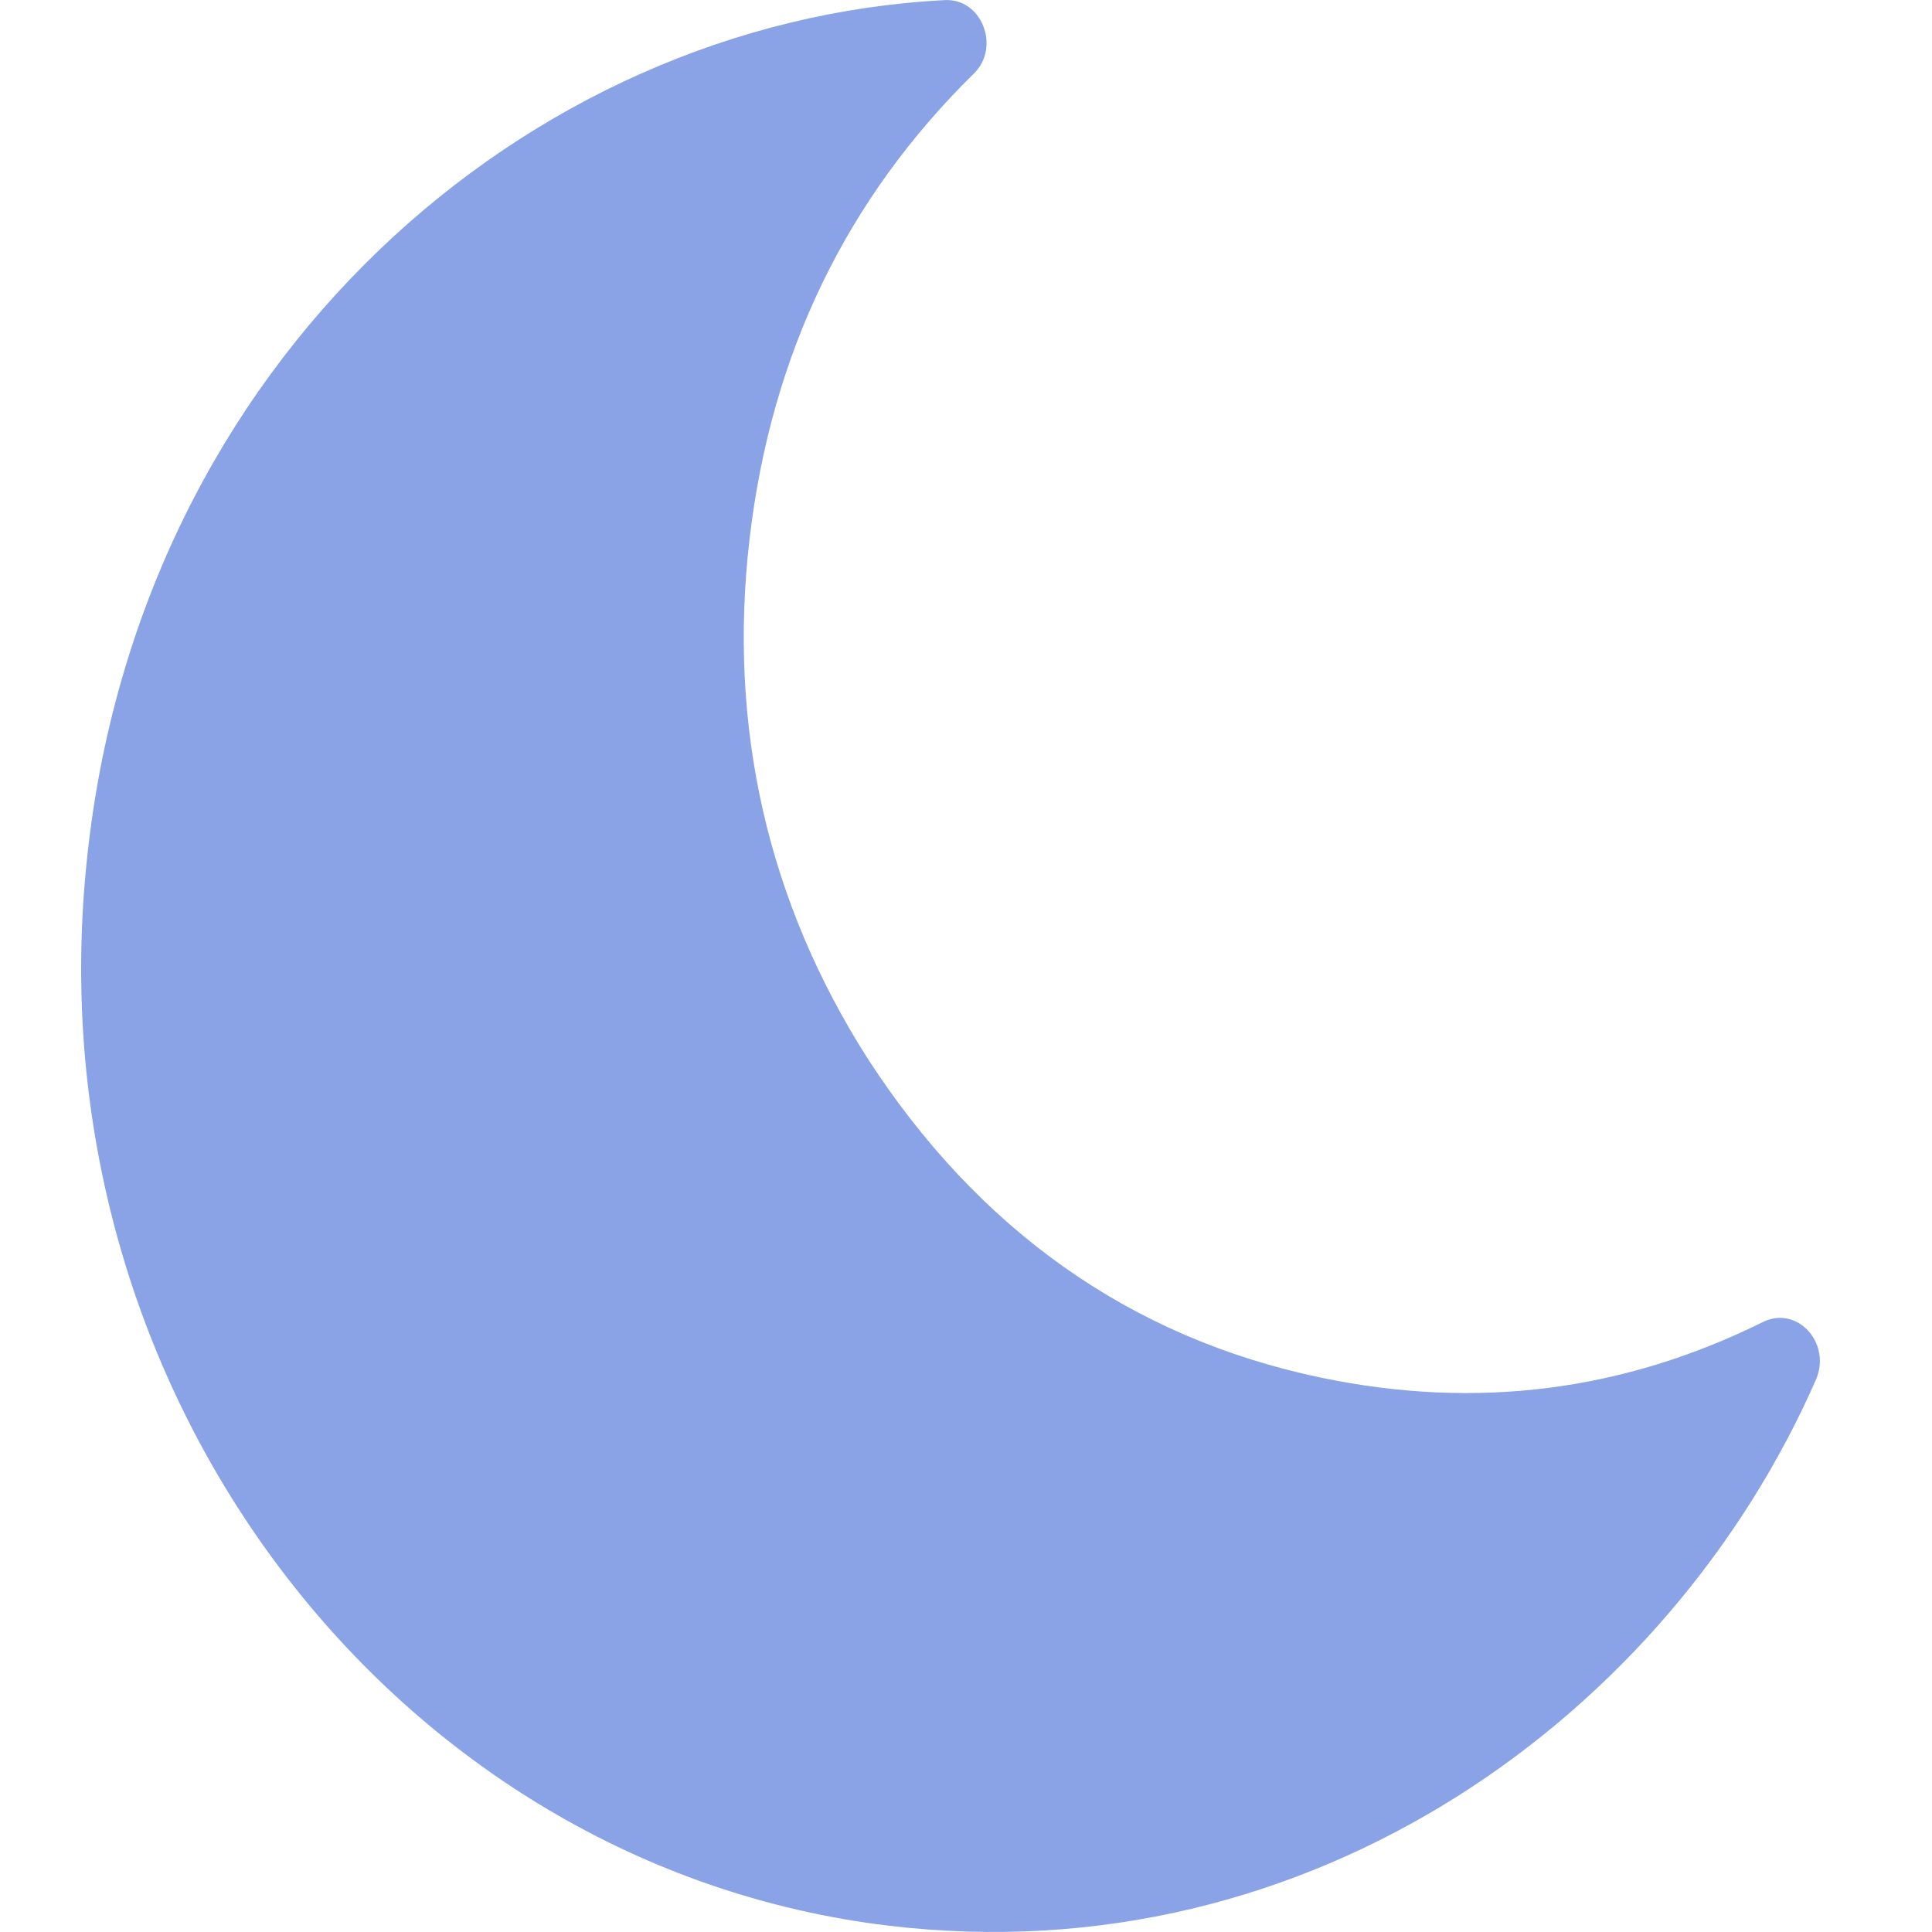
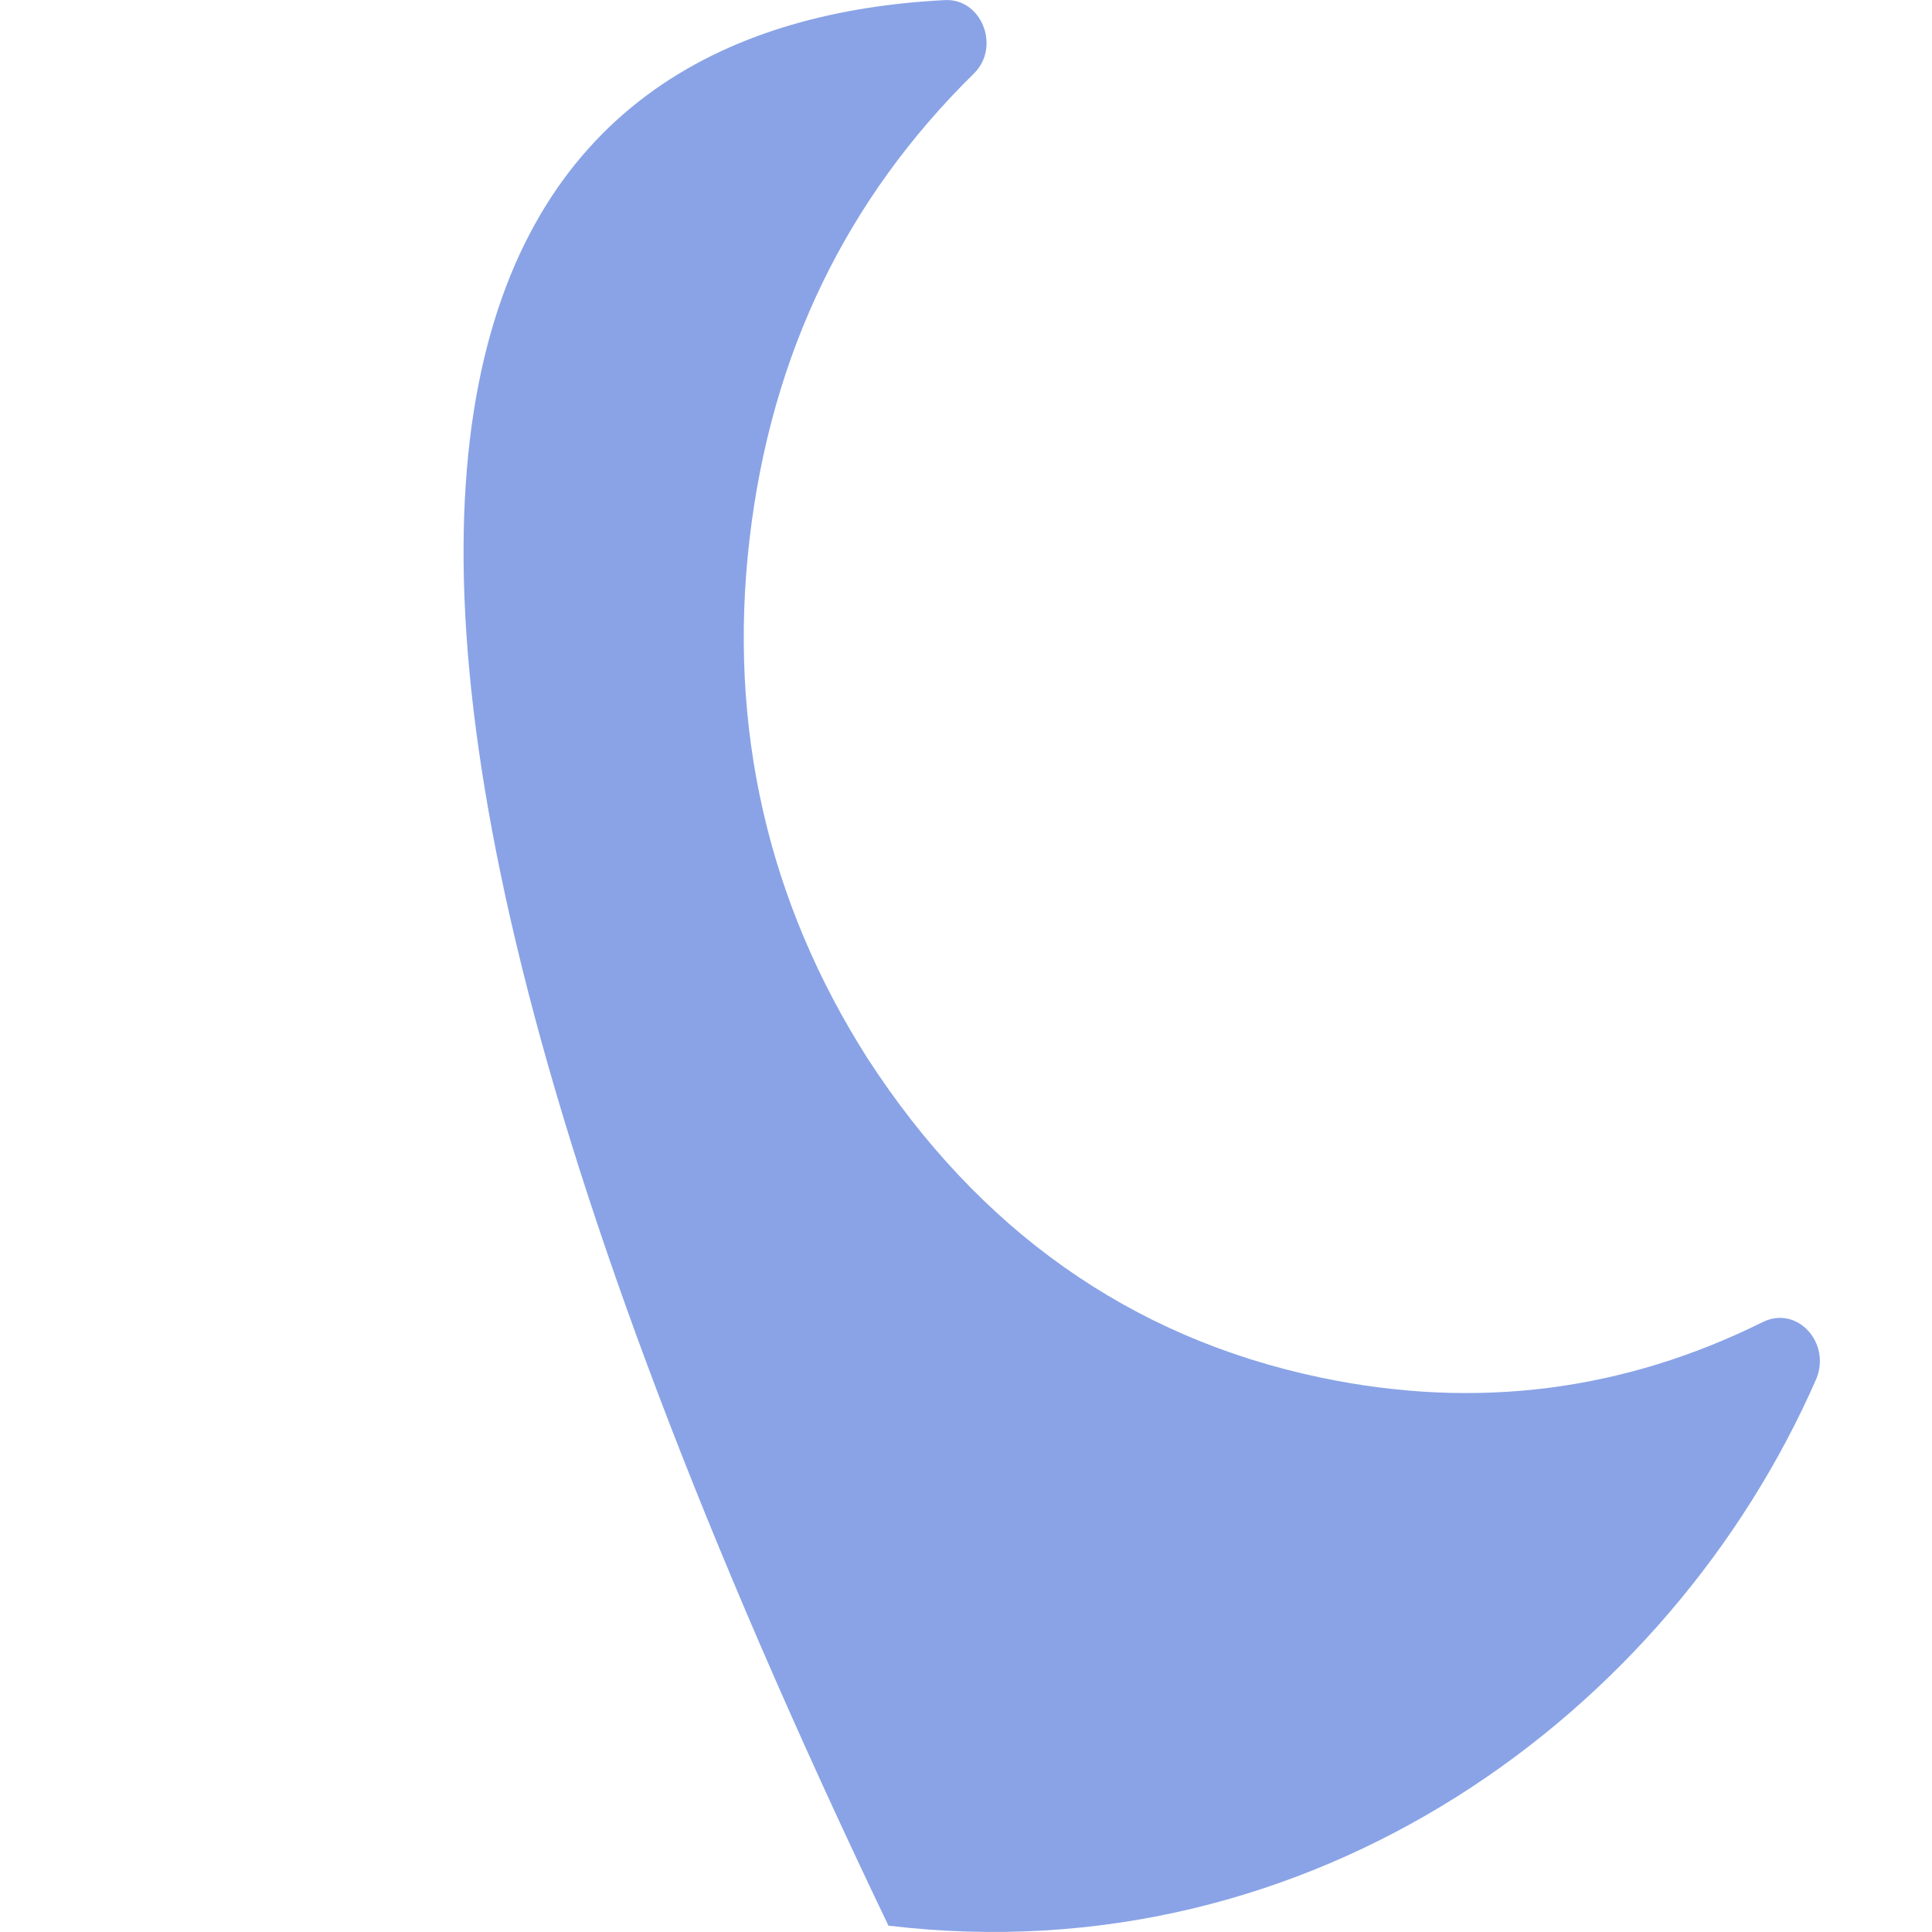
<svg xmlns="http://www.w3.org/2000/svg" width="14" height="14" viewBox="0 0 14 14" fill="none">
-   <path d="M6.842 0.001C7.114 -0.017 7.254 0.342 7.056 0.534C6.14 1.435 5.588 2.555 5.431 3.911C5.274 5.267 5.563 6.536 6.289 7.673C7.089 8.907 8.187 9.694 9.573 9.983C10.703 10.219 11.768 10.079 12.774 9.58C13.022 9.458 13.269 9.729 13.162 9.991C12.098 12.423 9.507 14.322 6.438 13.954C2.873 13.526 0.224 10.105 0.629 6.238C1 2.608 3.822 0.158 6.842 0.001Z" fill="#89A3E6" />
+   <path d="M6.842 0.001C7.114 -0.017 7.254 0.342 7.056 0.534C6.14 1.435 5.588 2.555 5.431 3.911C5.274 5.267 5.563 6.536 6.289 7.673C7.089 8.907 8.187 9.694 9.573 9.983C10.703 10.219 11.768 10.079 12.774 9.58C13.022 9.458 13.269 9.729 13.162 9.991C12.098 12.423 9.507 14.322 6.438 13.954C1 2.608 3.822 0.158 6.842 0.001Z" fill="#89A3E6" />
</svg>